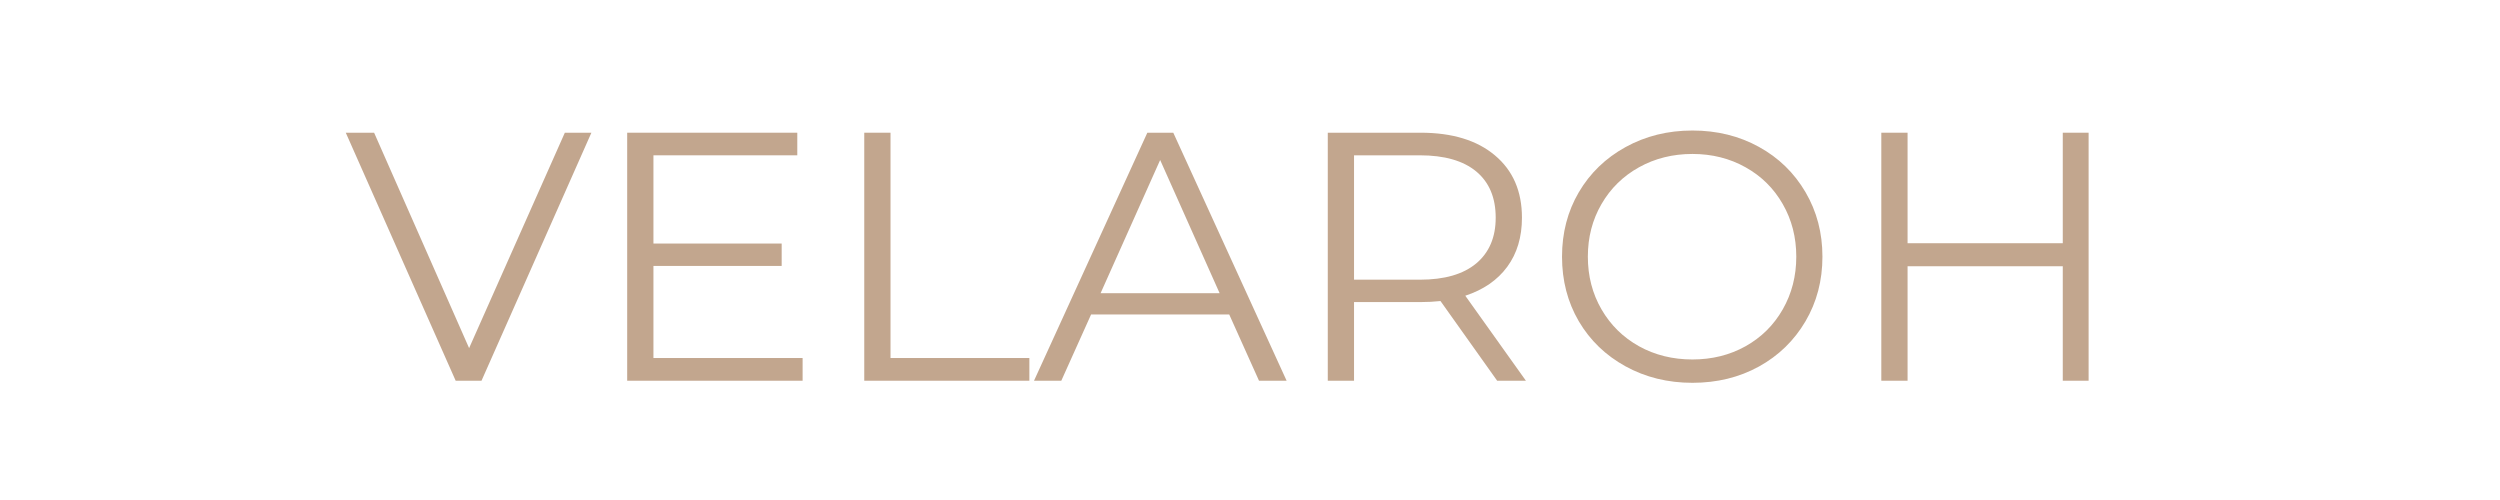
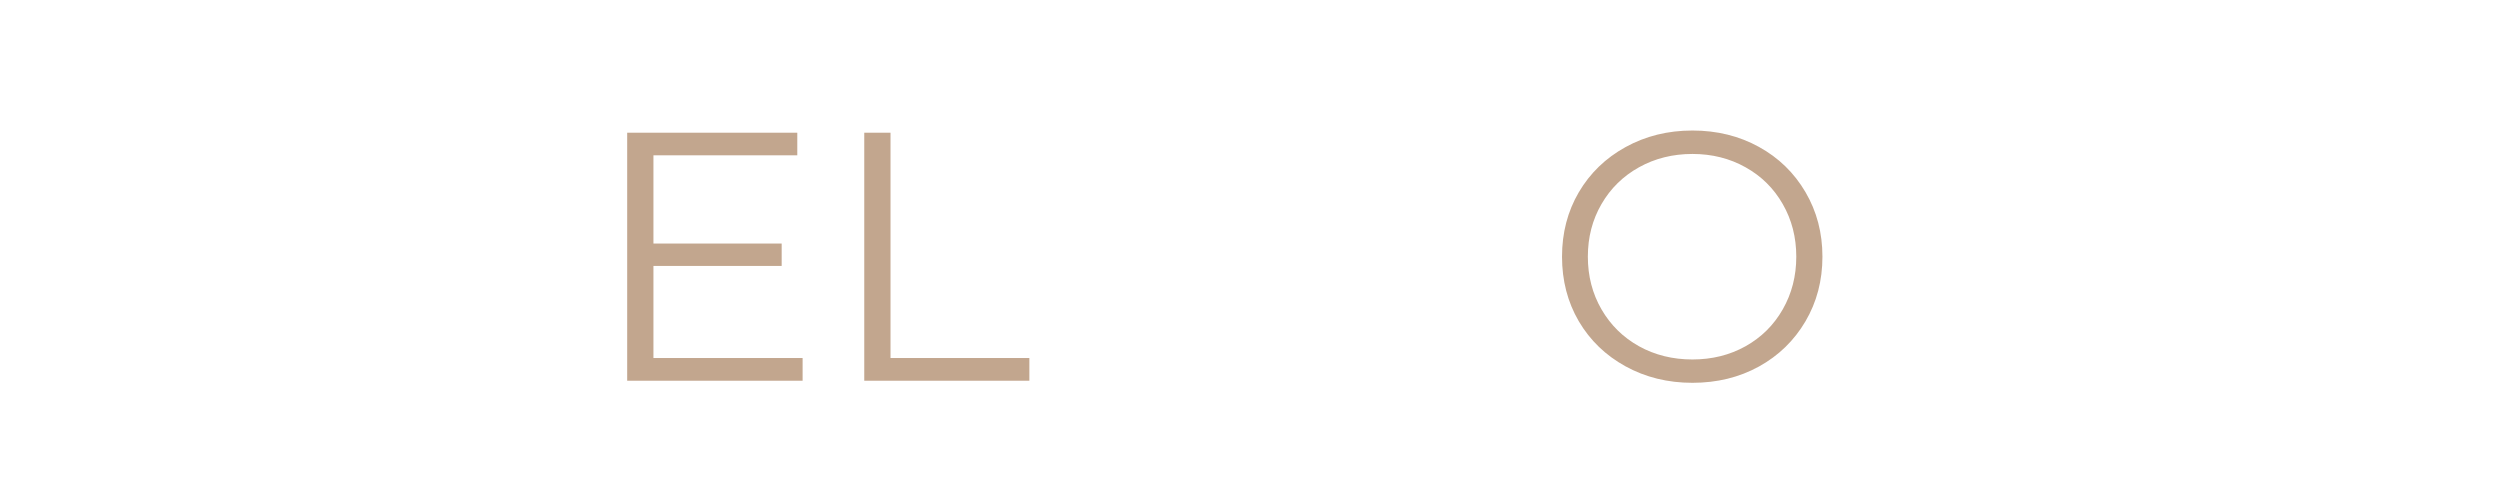
<svg xmlns="http://www.w3.org/2000/svg" width="500" zoomAndPan="magnify" viewBox="0 0 375 75" height="100" preserveAspectRatio="xMidYMid meet" version="1.0">
  <defs>
    <g />
  </defs>
  <rect x="-37.5" width="450" fill="#ffffff" y="-7.5" height="90" fill-opacity="1" />
  <rect x="-37.5" width="450" fill="#ffffff" y="-7.5" height="90" fill-opacity="1" />
  <g fill="#c2a68e" fill-opacity="1">
    <g transform="translate(51.71, 57.109)">
      <g>
-         <path d="M 37 -37.203 L 20.516 0 L 16.641 0 L 0.156 -37.203 L 4.406 -37.203 L 18.656 -4.891 L 33.016 -37.203 Z M 37 -37.203 " />
-       </g>
+         </g>
    </g>
  </g>
  <g fill="#c2a68e" fill-opacity="1">
    <g transform="translate(88.016, 57.109)">
      <g>
        <path d="M 32.375 -3.406 L 32.375 0 L 6.062 0 L 6.062 -37.203 L 31.578 -37.203 L 31.578 -33.812 L 10 -33.812 L 10 -20.578 L 29.234 -20.578 L 29.234 -17.219 L 10 -17.219 L 10 -3.406 Z M 32.375 -3.406 " />
      </g>
    </g>
  </g>
  <g fill="#c2a68e" fill-opacity="1">
    <g transform="translate(123.577, 57.109)">
      <g>
        <path d="M 6.062 -37.203 L 10 -37.203 L 10 -3.406 L 30.828 -3.406 L 30.828 0 L 6.062 0 Z M 6.062 -37.203 " />
      </g>
    </g>
  </g>
  <g fill="#c2a68e" fill-opacity="1">
    <g transform="translate(154.992, 57.109)">
      <g>
-         <path d="M 29.391 -9.938 L 8.672 -9.938 L 4.203 0 L 0.109 0 L 17.109 -37.203 L 21 -37.203 L 38 0 L 33.859 0 Z M 27.953 -13.125 L 19.031 -33.109 L 10.094 -13.125 Z M 27.953 -13.125 " />
-       </g>
+         </g>
    </g>
  </g>
  <g fill="#c2a68e" fill-opacity="1">
    <g transform="translate(193.105, 57.109)">
      <g>
-         <path d="M 31.469 0 L 22.969 -11.953 C 22.008 -11.848 21.016 -11.797 19.984 -11.797 L 10 -11.797 L 10 0 L 6.062 0 L 6.062 -37.203 L 19.984 -37.203 C 24.734 -37.203 28.453 -36.066 31.141 -33.797 C 33.836 -31.535 35.188 -28.422 35.188 -24.453 C 35.188 -21.547 34.453 -19.094 32.984 -17.094 C 31.516 -15.094 29.414 -13.645 26.688 -12.75 L 35.781 0 Z M 19.875 -15.156 C 23.562 -15.156 26.379 -15.969 28.328 -17.594 C 30.273 -19.227 31.25 -21.516 31.25 -24.453 C 31.25 -27.461 30.273 -29.773 28.328 -31.391 C 26.379 -33.004 23.562 -33.812 19.875 -33.812 L 10 -33.812 L 10 -15.156 Z M 19.875 -15.156 " />
-       </g>
+         </g>
    </g>
  </g>
  <g fill="#c2a68e" fill-opacity="1">
    <g transform="translate(231.537, 57.109)">
      <g>
        <path d="M 22.328 0.312 C 18.641 0.312 15.297 -0.508 12.297 -2.156 C 9.305 -3.801 6.969 -6.055 5.281 -8.922 C 3.602 -11.797 2.766 -15.023 2.766 -18.609 C 2.766 -22.18 3.602 -25.398 5.281 -28.266 C 6.969 -31.141 9.305 -33.398 12.297 -35.047 C 15.297 -36.703 18.641 -37.531 22.328 -37.531 C 26.016 -37.531 29.336 -36.711 32.297 -35.078 C 35.254 -33.453 37.582 -31.191 39.281 -28.297 C 40.977 -25.41 41.828 -22.18 41.828 -18.609 C 41.828 -15.023 40.977 -11.789 39.281 -8.906 C 37.582 -6.02 35.254 -3.758 32.297 -2.125 C 29.336 -0.5 26.016 0.312 22.328 0.312 Z M 22.328 -3.188 C 25.266 -3.188 27.922 -3.848 30.297 -5.172 C 32.672 -6.504 34.531 -8.348 35.875 -10.703 C 37.227 -13.066 37.906 -15.703 37.906 -18.609 C 37.906 -21.516 37.227 -24.145 35.875 -26.5 C 34.531 -28.852 32.672 -30.691 30.297 -32.016 C 27.922 -33.348 25.266 -34.016 22.328 -34.016 C 19.379 -34.016 16.707 -33.348 14.312 -32.016 C 11.926 -30.691 10.051 -28.852 8.688 -26.5 C 7.32 -24.145 6.641 -21.516 6.641 -18.609 C 6.641 -15.703 7.32 -13.066 8.688 -10.703 C 10.051 -8.348 11.926 -6.504 14.312 -5.172 C 16.707 -3.848 19.379 -3.188 22.328 -3.188 Z M 22.328 -3.188 " />
      </g>
    </g>
  </g>
  <g fill="#c2a68e" fill-opacity="1">
    <g transform="translate(276.135, 57.109)">
      <g>
-         <path d="M 37.156 -37.203 L 37.156 0 L 33.281 0 L 33.281 -17.172 L 10 -17.172 L 10 0 L 6.062 0 L 6.062 -37.203 L 10 -37.203 L 10 -20.625 L 33.281 -20.625 L 33.281 -37.203 Z M 37.156 -37.203 " />
-       </g>
+         </g>
    </g>
  </g>
</svg>